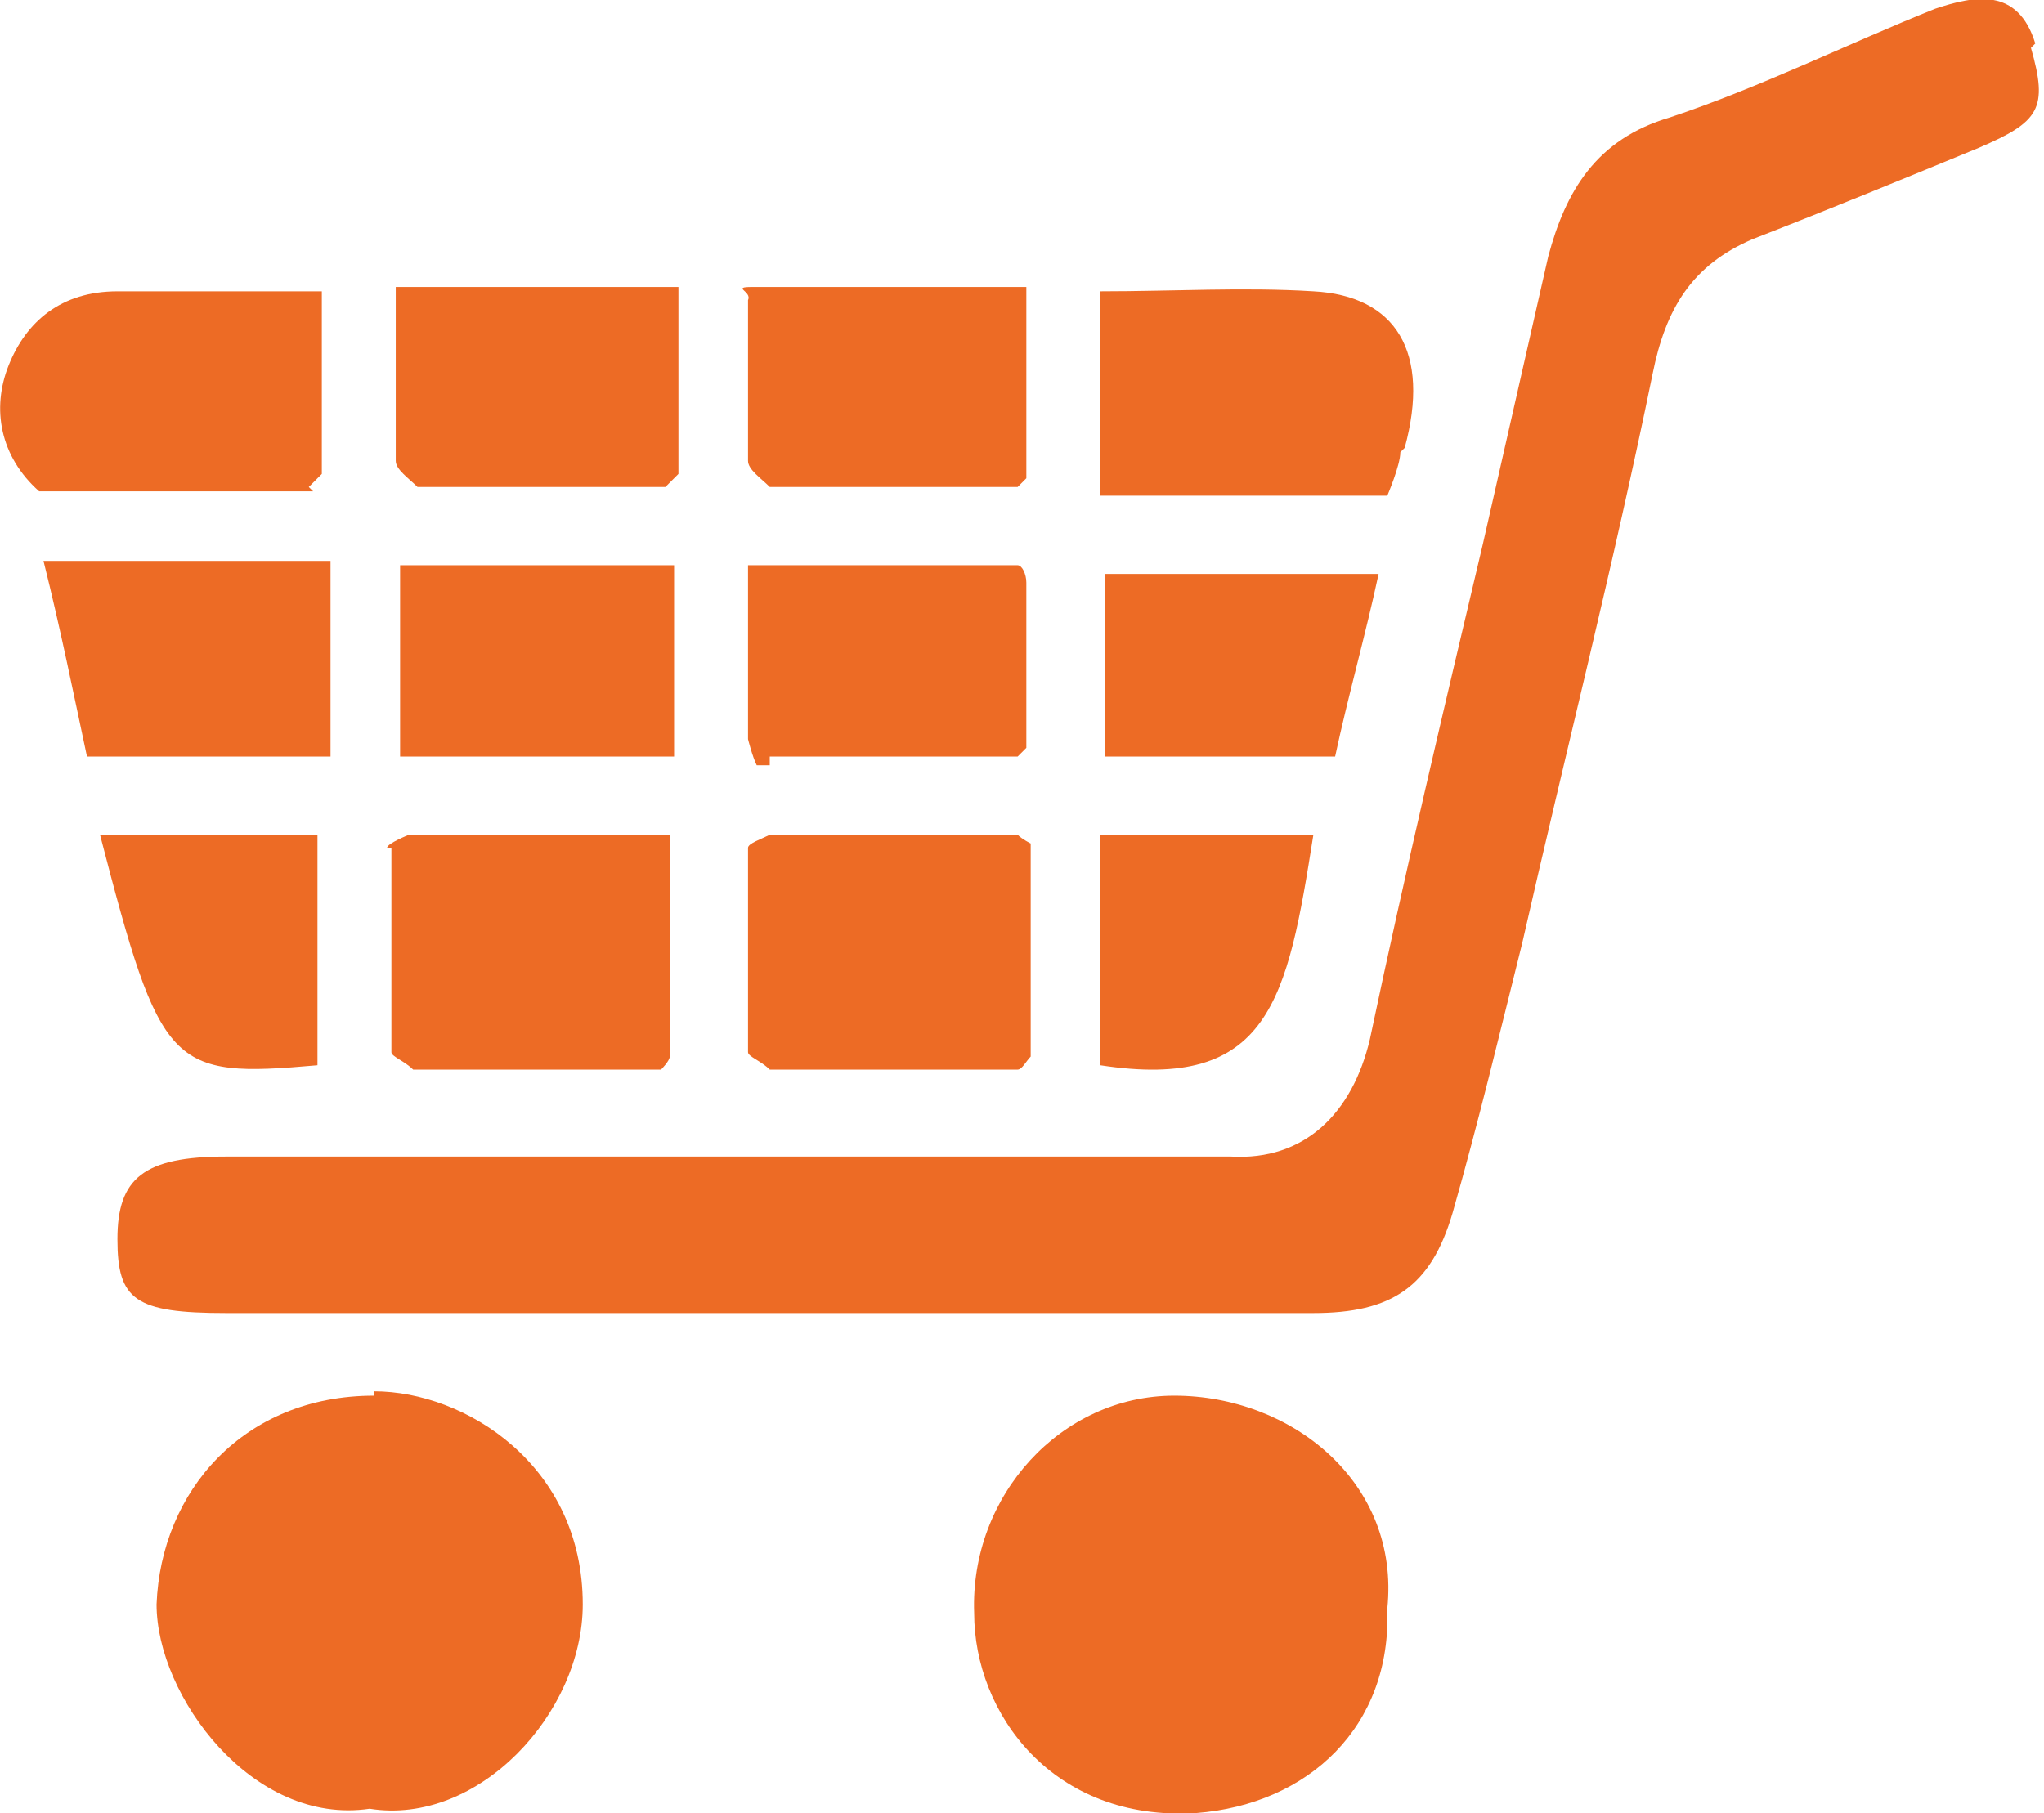
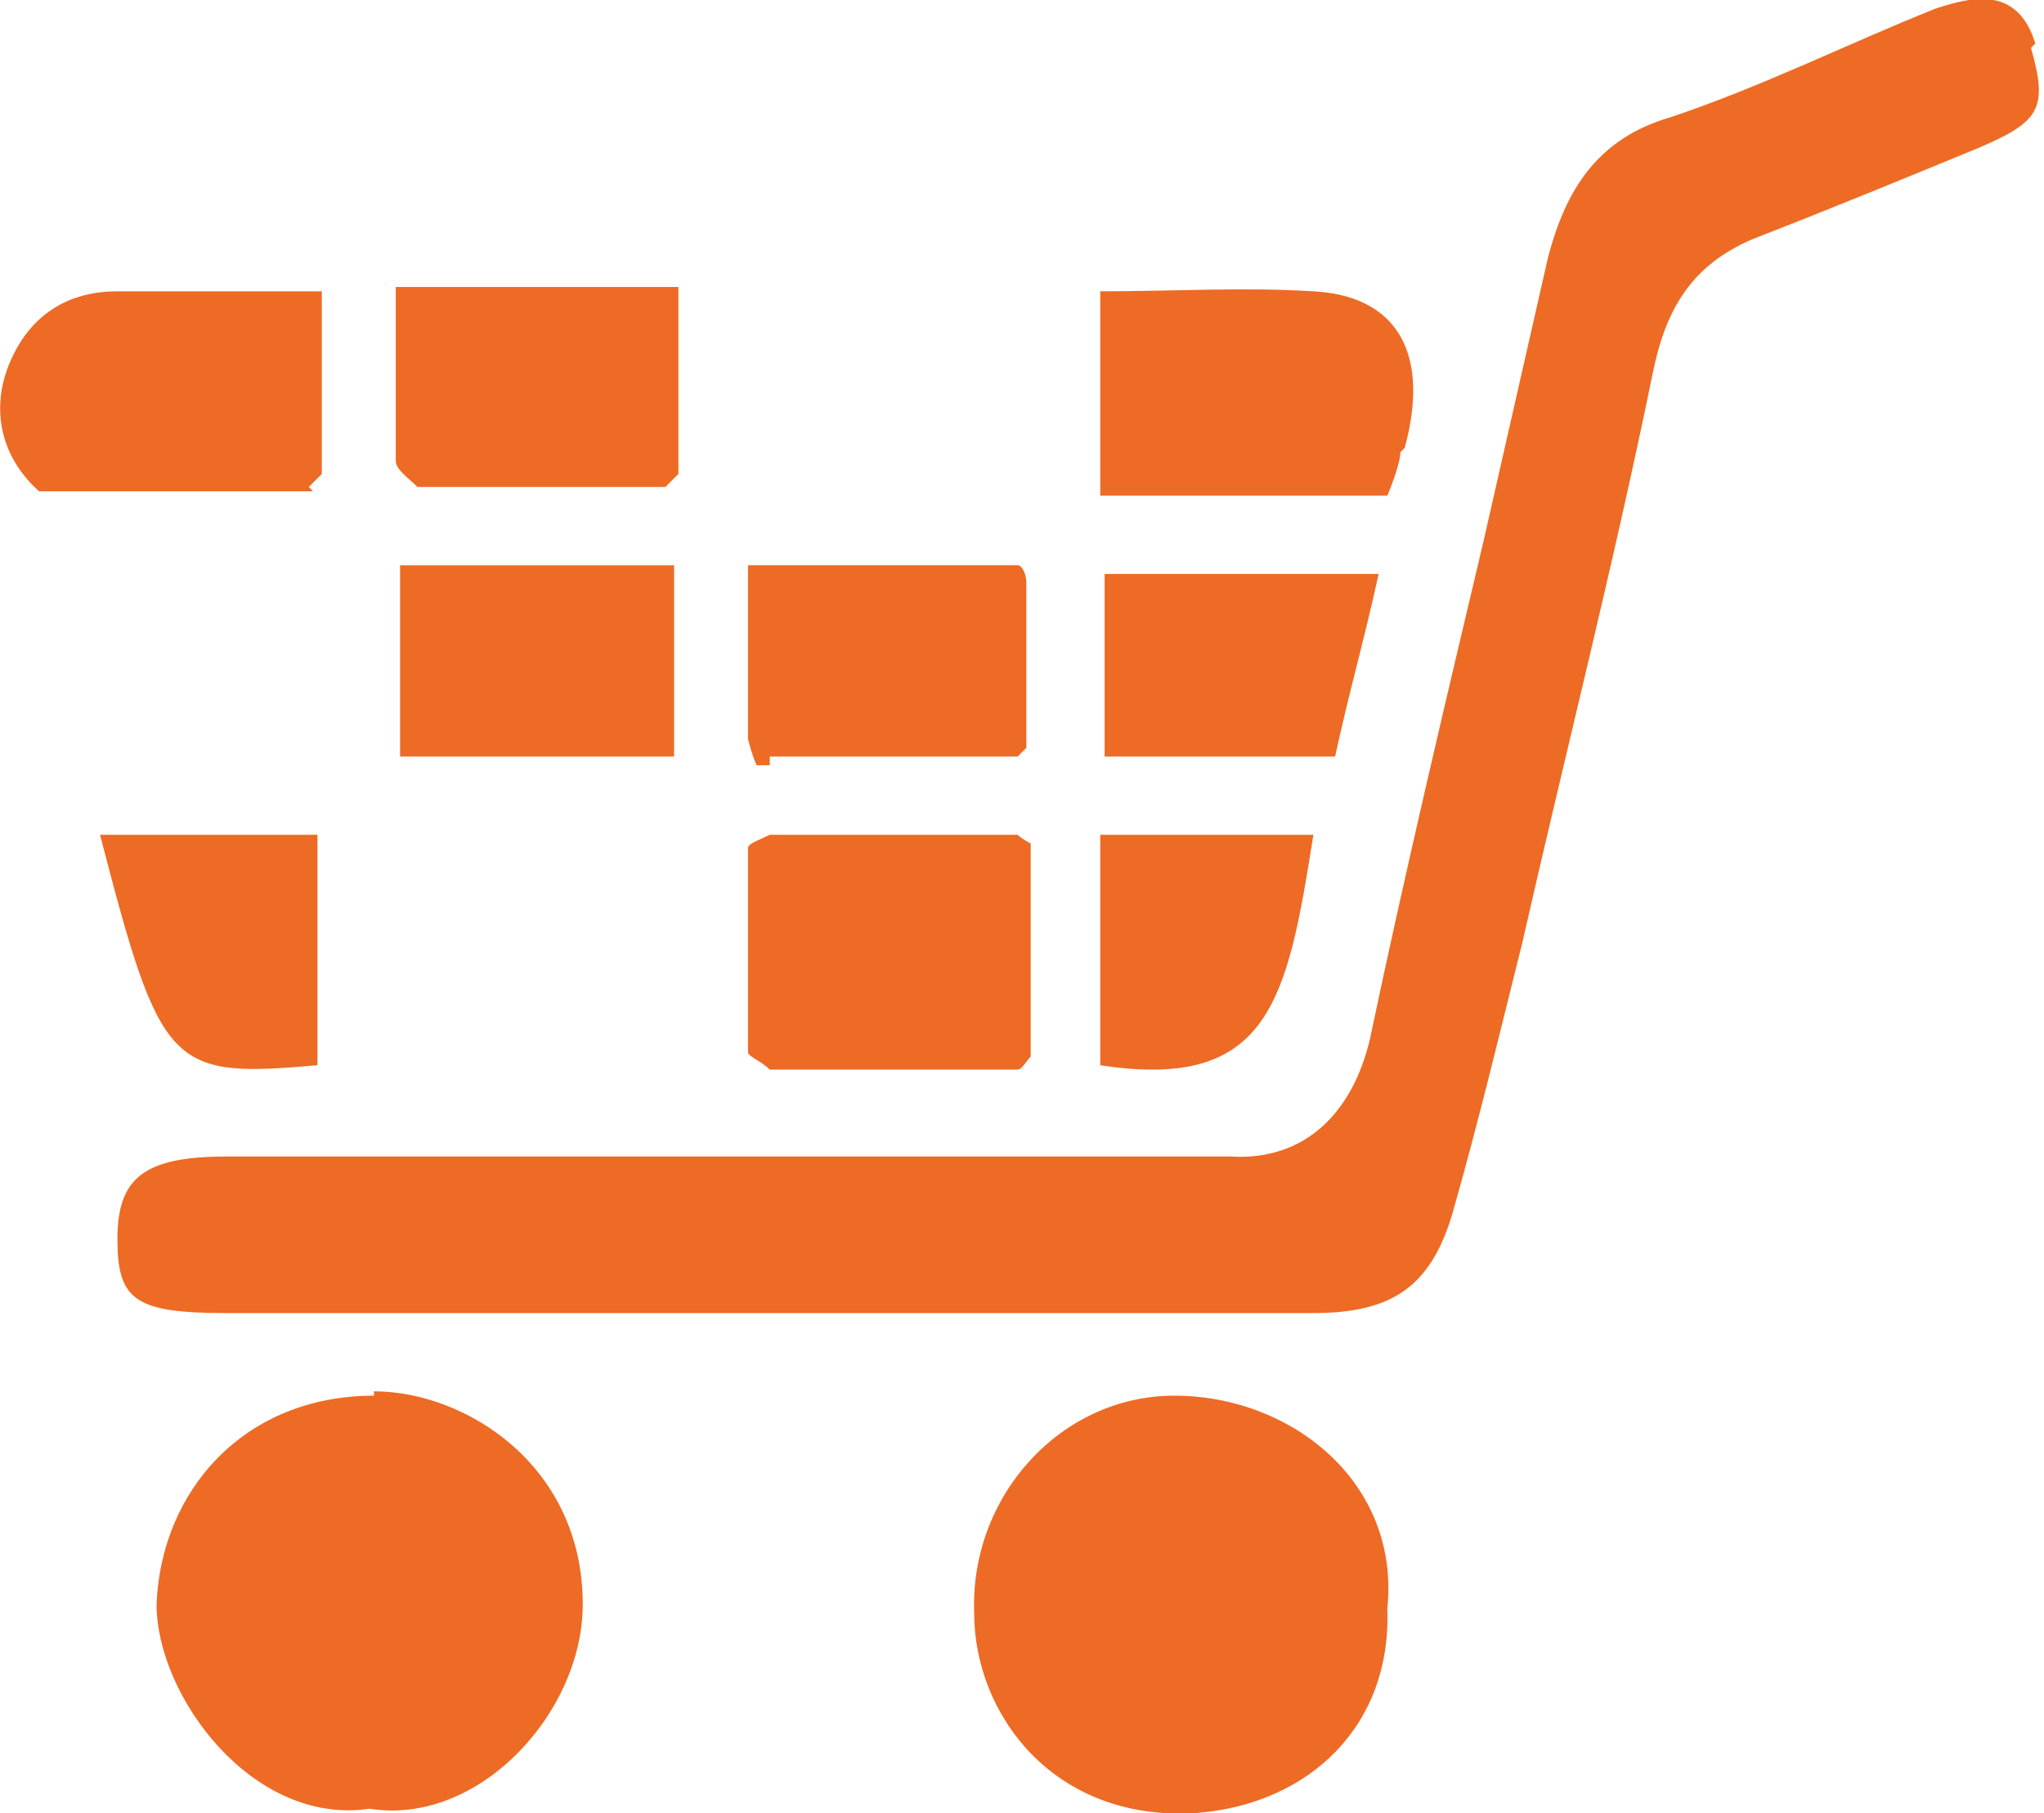
<svg xmlns="http://www.w3.org/2000/svg" id="Layer_2" data-name="Layer 2" viewBox="0 0 4.7 4.17">
  <defs>
    <style>
      .cls-1 {
        fill: #ed6b25;
      }
    </style>
  </defs>
  <g id="Layer_1-2" data-name="Layer 1">
    <g>
      <path class="cls-1" d="m4.68.1c-.04-.13-.14-.11-.23-.08-.2.08-.4.18-.61.25-.17.05-.24.17-.28.32-.05.22-.1.44-.15.66-.09.38-.18.76-.26,1.14-.04.17-.15.28-.32.27-.77,0-1.54,0-2.31,0-.19,0-.25.05-.25.19,0,.14.04.17.25.17.41,0,.81,0,1.22,0,.43,0,.85,0,1.28,0,.18,0,.27-.06.32-.23.06-.21.11-.42.16-.62.1-.44.21-.87.3-1.31.03-.15.09-.25.23-.31.18-.07.35-.14.52-.21.14-.06.16-.09.12-.23Z" />
      <path class="cls-1" d="m.86,3.21c-.3,0-.49.22-.5.48,0,.21.22.51.49.47.25.04.49-.22.49-.47,0-.32-.27-.49-.48-.49Z" />
      <path class="cls-1" d="m2.7,3.21c-.26,0-.47.23-.46.5,0,.23.18.48.51.46.26-.02.45-.2.44-.47.03-.29-.22-.49-.49-.49Z" />
      <path class="cls-1" d="m.71,1.12s.02-.02.03-.03v-.42s-.03,0-.04,0c-.14,0-.29,0-.43,0-.13,0-.21.07-.25.17-.04.1-.02.21.07.29,0,0,.02,0,.03,0,.2,0,.4,0,.6,0Z" />
      <path class="cls-1" d="m3.23,1.03c.06-.22-.02-.35-.21-.36-.16-.01-.32,0-.49,0v.47h.66s.03-.07.03-.1Z" />
      <path class="cls-1" d="m1.55,1.3h-.63v.44h.63v-.44Z" />
-       <path class="cls-1" d="m.75,1.29H.1c.04.16.07.31.1.45h.56v-.45Z" />
      <path class="cls-1" d="m.92.83s0-.03-.01-.04c0,.09,0,.18,0,.27,0,.02.03.04.05.06.19,0,.38,0,.57,0,0,0,.02-.02.03-.03v-.43h-.65s0,.09,0,.13c0,.01,0,.03.01.04Z" />
-       <path class="cls-1" d="m1.72.69s0,0,0,.01c0,0,0,0,0-.01,0,.12,0,.25,0,.37,0,.02.03.04.05.06.19,0,.38,0,.57,0,0,0,.02-.02.02-.02v-.44c-.17,0-.47,0-.63,0-.05,0,0,.01-.01.03Z" />
      <path class="cls-1" d="m3.17,1.32h-.63v.42h.53c.03-.14.07-.28.1-.42Z" />
      <path class="cls-1" d="m.73,2.45v-.53H.23c.14.54.16.56.5.53Z" />
      <path class="cls-1" d="m3.02,1.92h-.49v.53c.39.06.43-.15.49-.53Z" />
      <path class="cls-1" d="m1.77,1.74c.19,0,.38,0,.57,0,0,0,.02-.02.02-.02,0-.13,0-.25,0-.38,0-.02-.01-.04-.02-.04-.21,0-.41,0-.62,0v.4s.01.04.02.06c0,0,.02,0,.03,0h0Zm0-.16s0-.05,0-.08c0,.03,0,.05,0,.08Z" />
-       <path class="cls-1" d="m.9,1.95c0,.16,0,.31,0,.47,0,.01.03.02.05.04.19,0,.38,0,.57,0,0,0,.02-.02.02-.03v-.51h-.6s-.05.02-.05.03Z" />
      <path class="cls-1" d="m1.72,1.95c0,.16,0,.31,0,.47,0,.01.03.02.05.04h0c.19,0,.38,0,.57,0,.01,0,.02-.02.03-.03,0-.16,0-.33,0-.49,0,0-.02-.01-.03-.02-.19,0-.38,0-.57,0-.02.01-.05.02-.05.03Z" />
    </g>
  </g>
</svg>